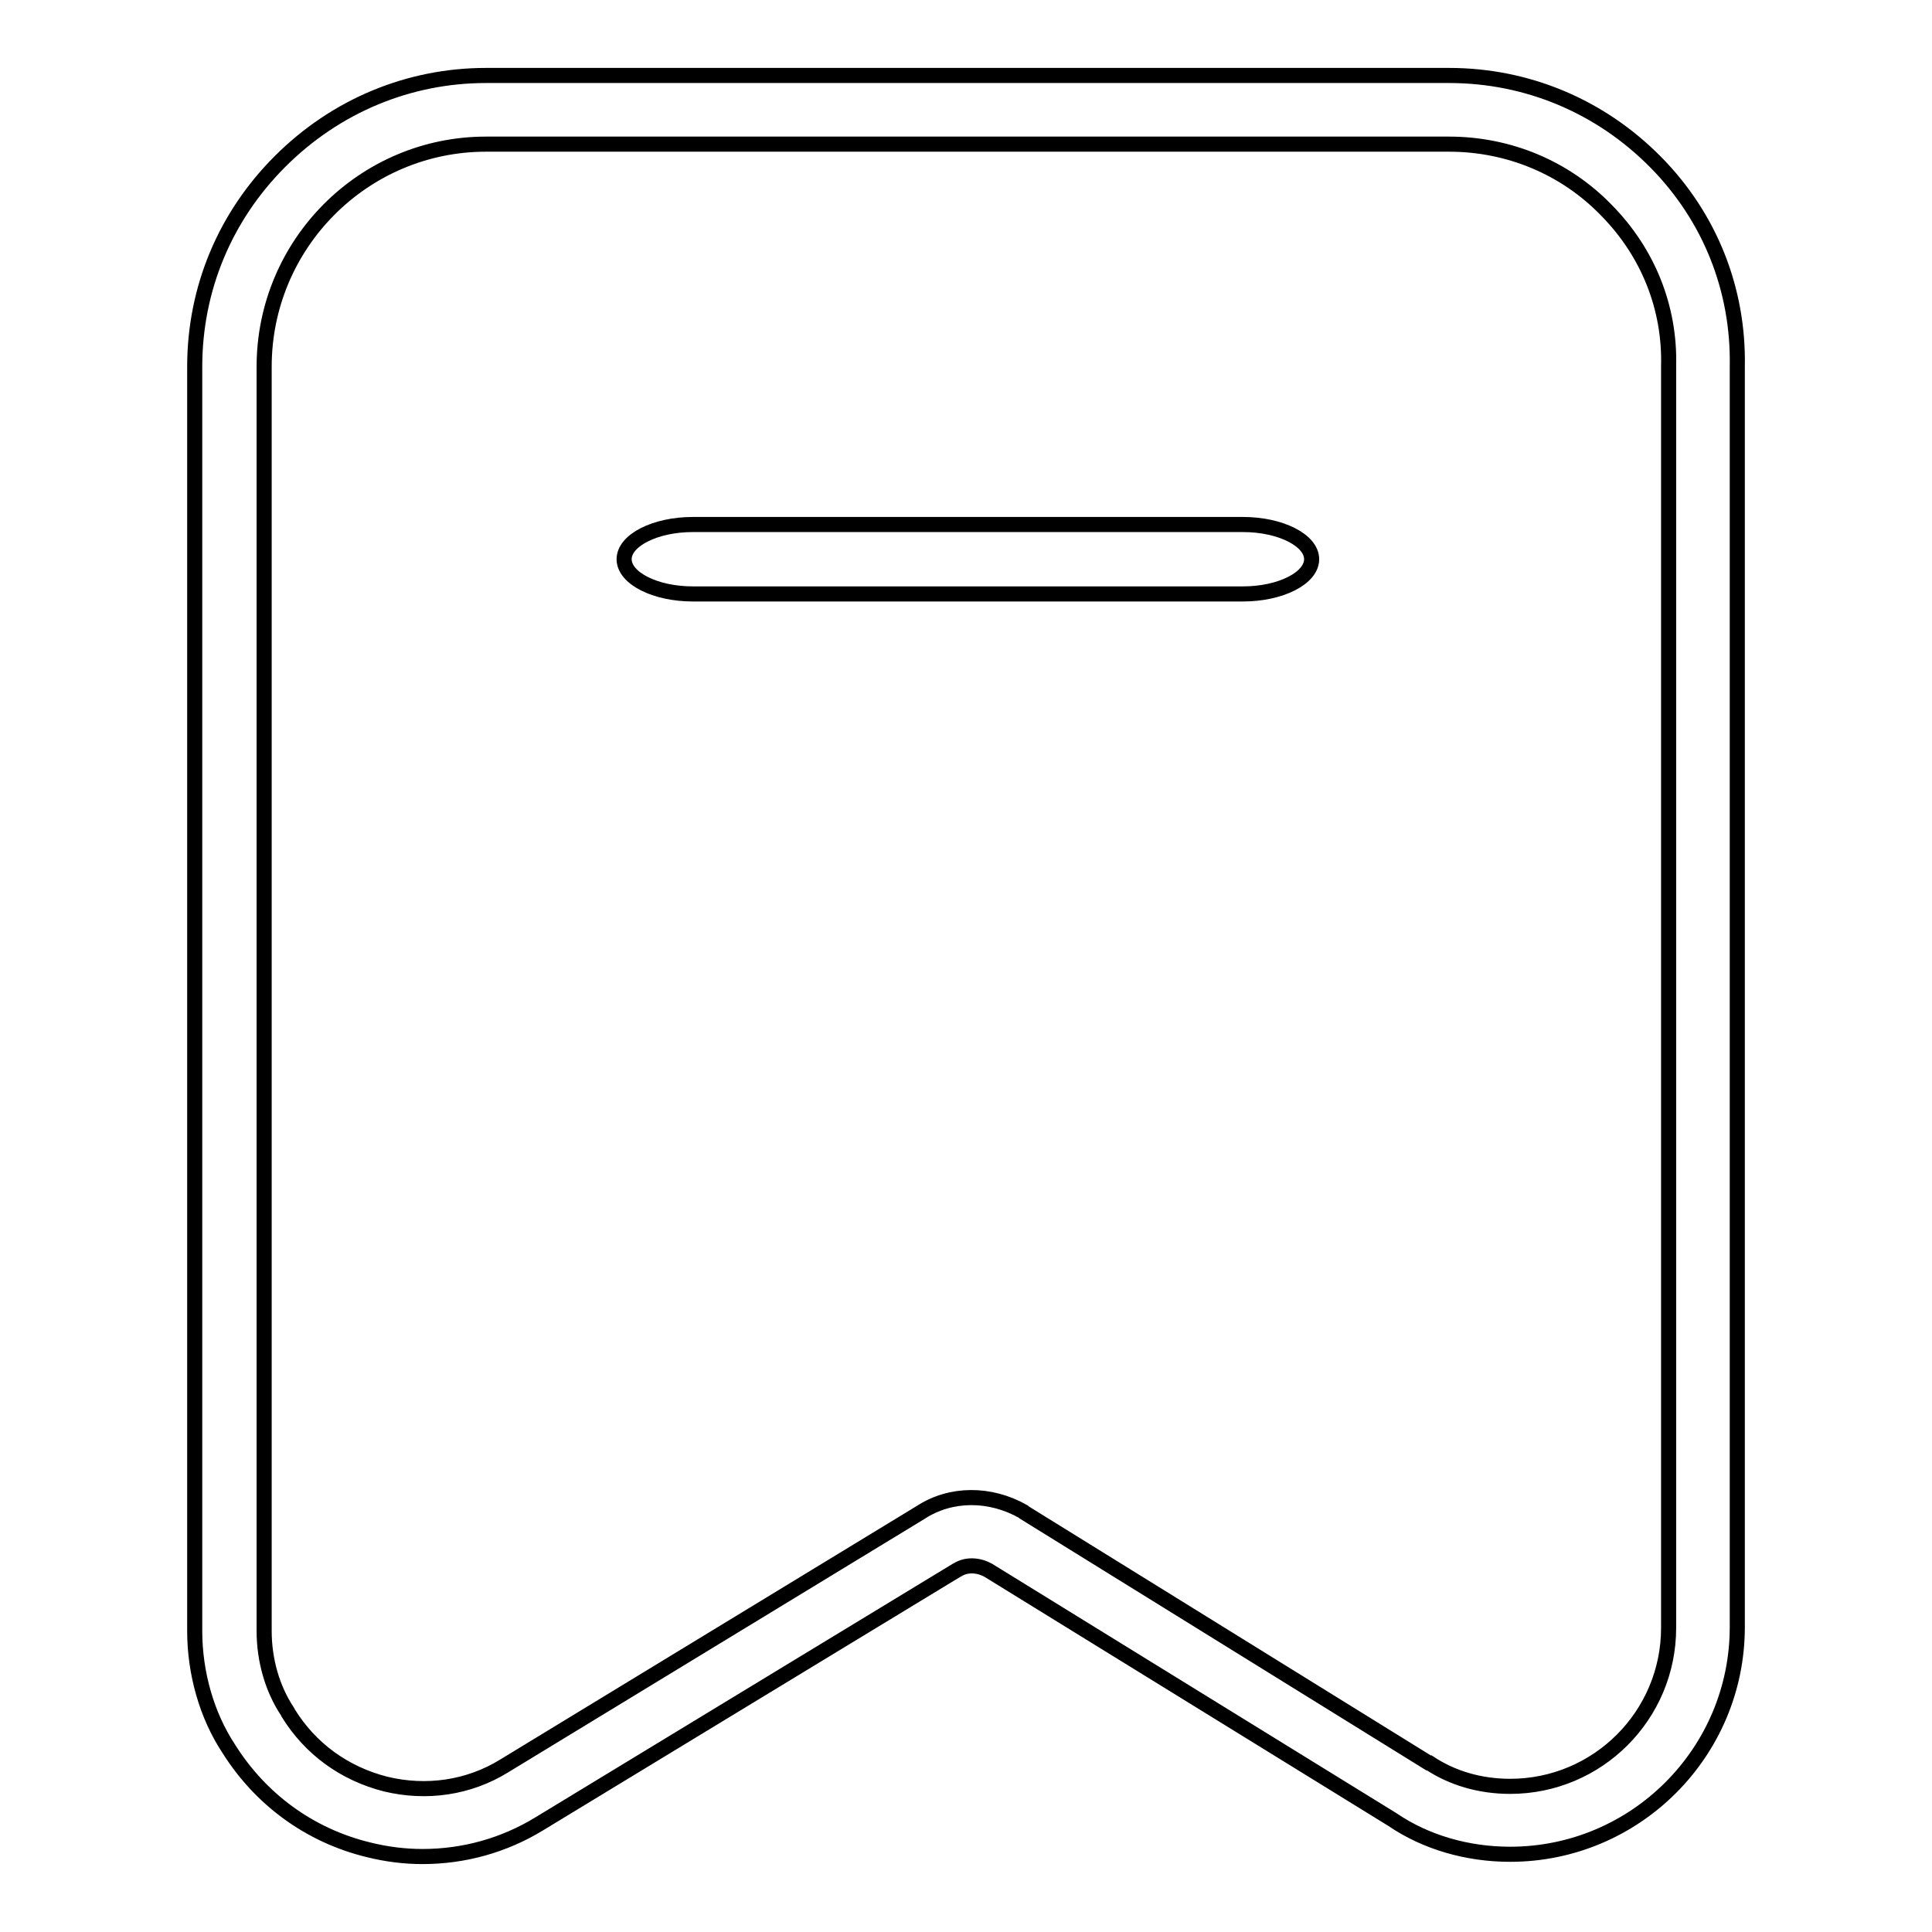
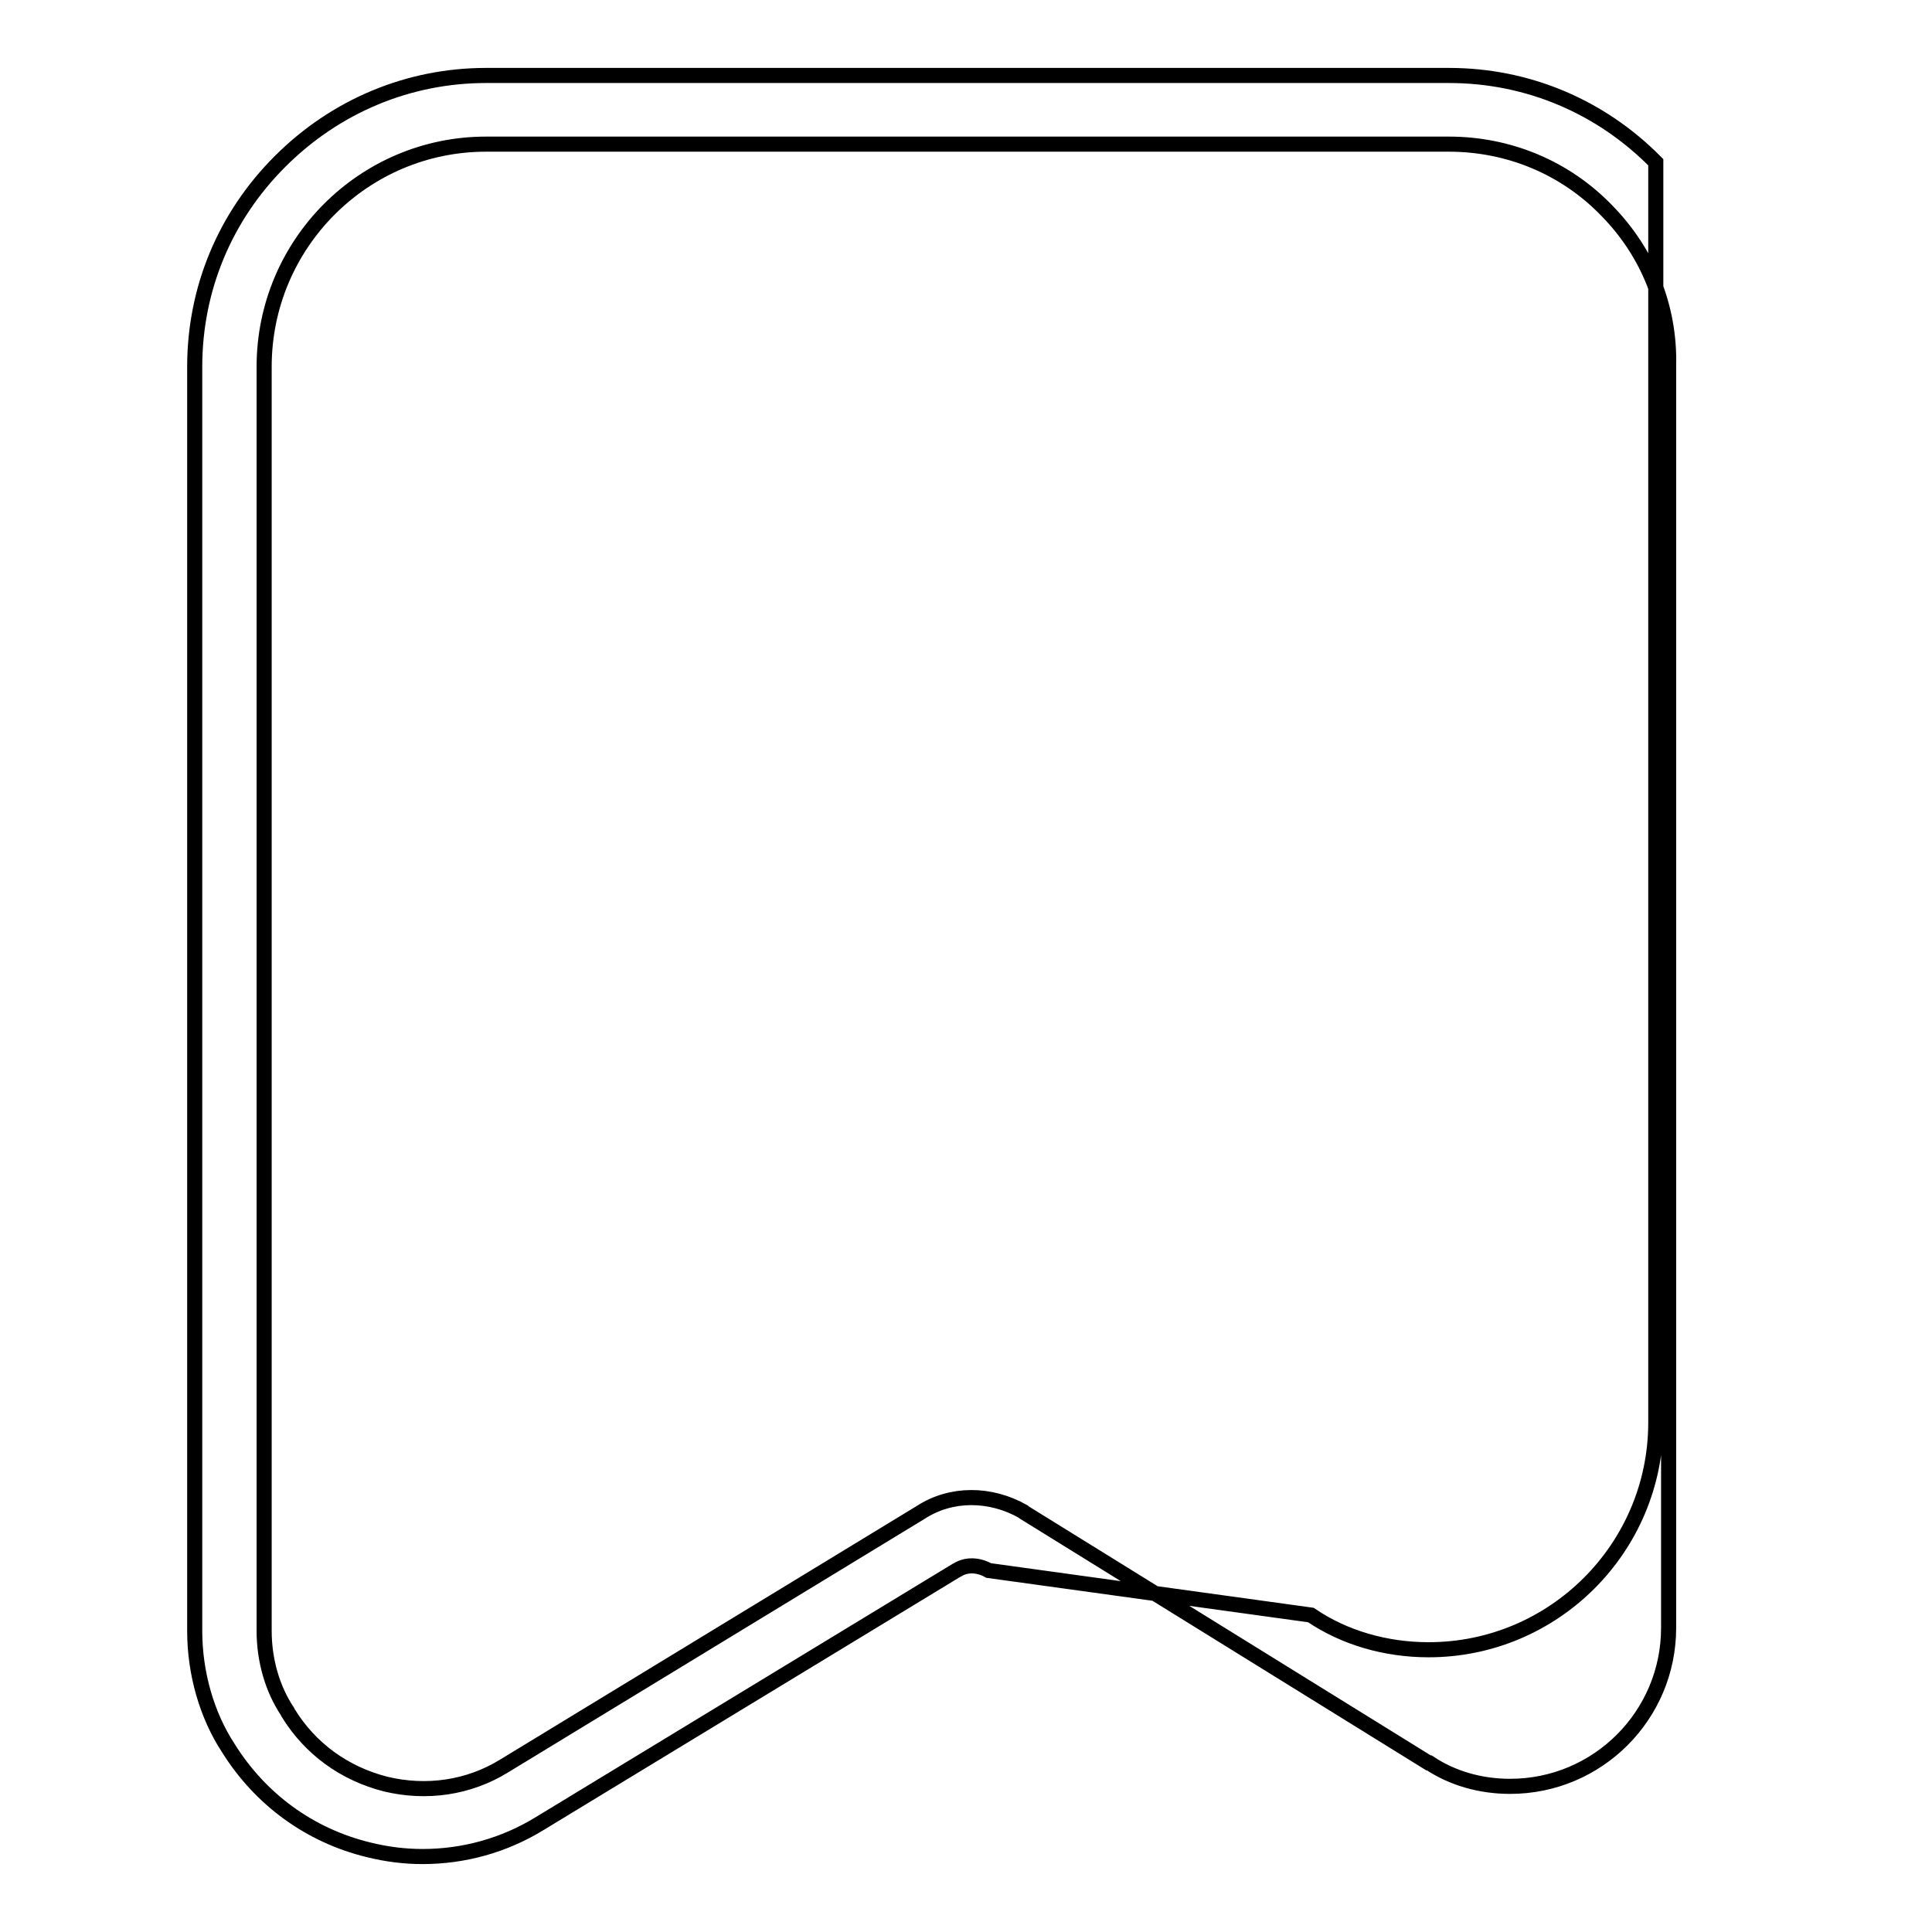
<svg xmlns="http://www.w3.org/2000/svg" version="1.1" x="0px" y="0px" viewBox="0 0 256 256" enable-background="new 0 0 256 256" xml:space="preserve">
  <g>
-     <path stroke-width="2" fill-opacity="0" stroke="#000000" d="M56,246c-2.4,0-4.8-0.3-7.2-0.9c-7.8-1.9-14.3-6.7-18.5-13.4c-2.9-4.4-4.5-10-4.5-15.6V48.6 c0-10.3,4-19.9,11.3-27.2C44.5,14,54.2,10,64.4,10H192c10.4,0,20.1,4.1,27.4,11.5c7.2,7.3,11,16.9,10.8,27.1v167 c0,16.6-13.5,30.1-30.1,30.1c-5.7,0-11.2-1.6-15.6-4.6L131,208.1c-1.4-0.8-3-0.8-4.1-0.1l-0.2,0.1l-55.3,33.6 C66.8,244.5,61.5,246,56,246z M64.4,19.1C48.2,19.1,35,32.3,35,48.6v167.5c0,3.9,1.1,7.7,3.1,10.7l0.1,0.2c2.9,4.7,7.4,8,12.9,9.4 c5.4,1.3,11,0.5,15.7-2.4l55.2-33.6c4-2.6,9.2-2.6,13.6-0.1l0.1,0.1l53.6,33.2l0.1,0c3,2,6.7,3.1,10.7,3.1c11.6,0,21-9.4,21-21 V48.5c0.2-7.7-2.7-15-8.2-20.6c-5.5-5.7-13-8.8-20.9-8.8H64.4L64.4,19.1z" />
-     <path stroke-width="2" fill-opacity="0" stroke="#000000" d="M164.7,69.5H91.8c-5,0-9.1,2.1-9.1,4.6c0,2.5,4.1,4.6,9.1,4.6h72.9c5,0,9.1-2.1,9.1-4.6 C173.8,71.6,169.7,69.5,164.7,69.5z" />
+     <path stroke-width="2" fill-opacity="0" stroke="#000000" d="M56,246c-2.4,0-4.8-0.3-7.2-0.9c-7.8-1.9-14.3-6.7-18.5-13.4c-2.9-4.4-4.5-10-4.5-15.6V48.6 c0-10.3,4-19.9,11.3-27.2C44.5,14,54.2,10,64.4,10H192c10.4,0,20.1,4.1,27.4,11.5v167 c0,16.6-13.5,30.1-30.1,30.1c-5.7,0-11.2-1.6-15.6-4.6L131,208.1c-1.4-0.8-3-0.8-4.1-0.1l-0.2,0.1l-55.3,33.6 C66.8,244.5,61.5,246,56,246z M64.4,19.1C48.2,19.1,35,32.3,35,48.6v167.5c0,3.9,1.1,7.7,3.1,10.7l0.1,0.2c2.9,4.7,7.4,8,12.9,9.4 c5.4,1.3,11,0.5,15.7-2.4l55.2-33.6c4-2.6,9.2-2.6,13.6-0.1l0.1,0.1l53.6,33.2l0.1,0c3,2,6.7,3.1,10.7,3.1c11.6,0,21-9.4,21-21 V48.5c0.2-7.7-2.7-15-8.2-20.6c-5.5-5.7-13-8.8-20.9-8.8H64.4L64.4,19.1z" />
  </g>
</svg>